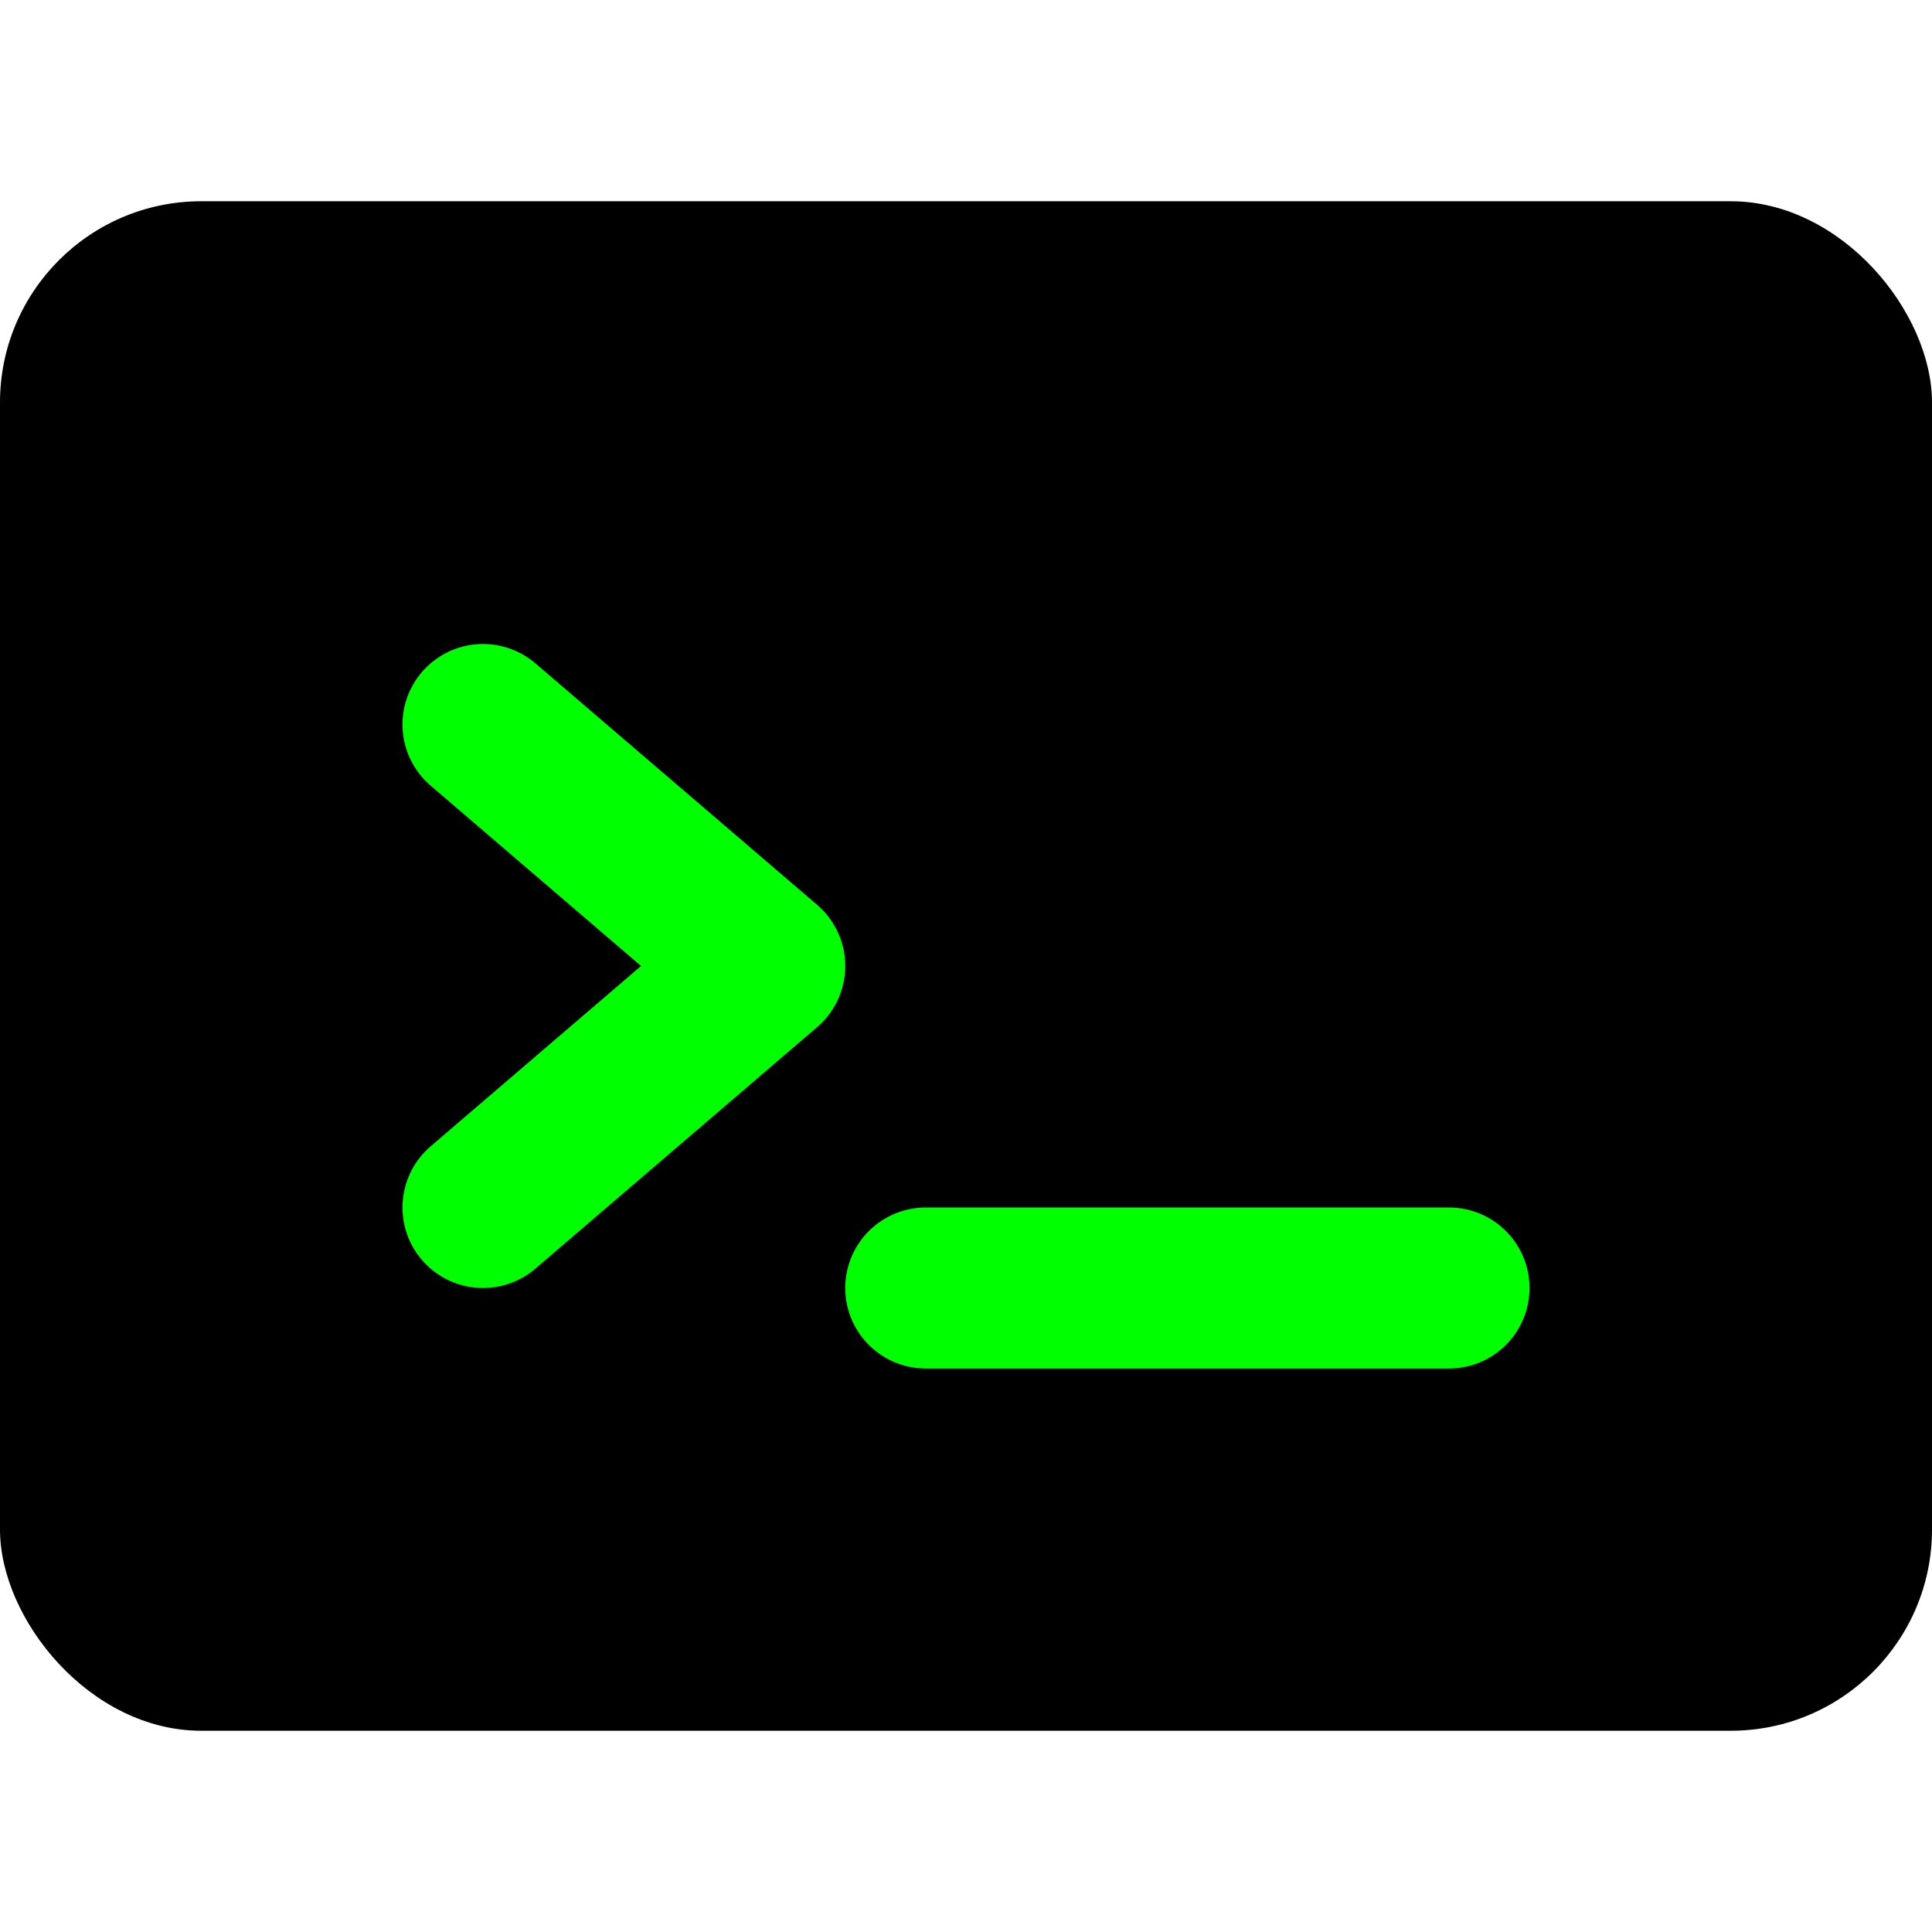
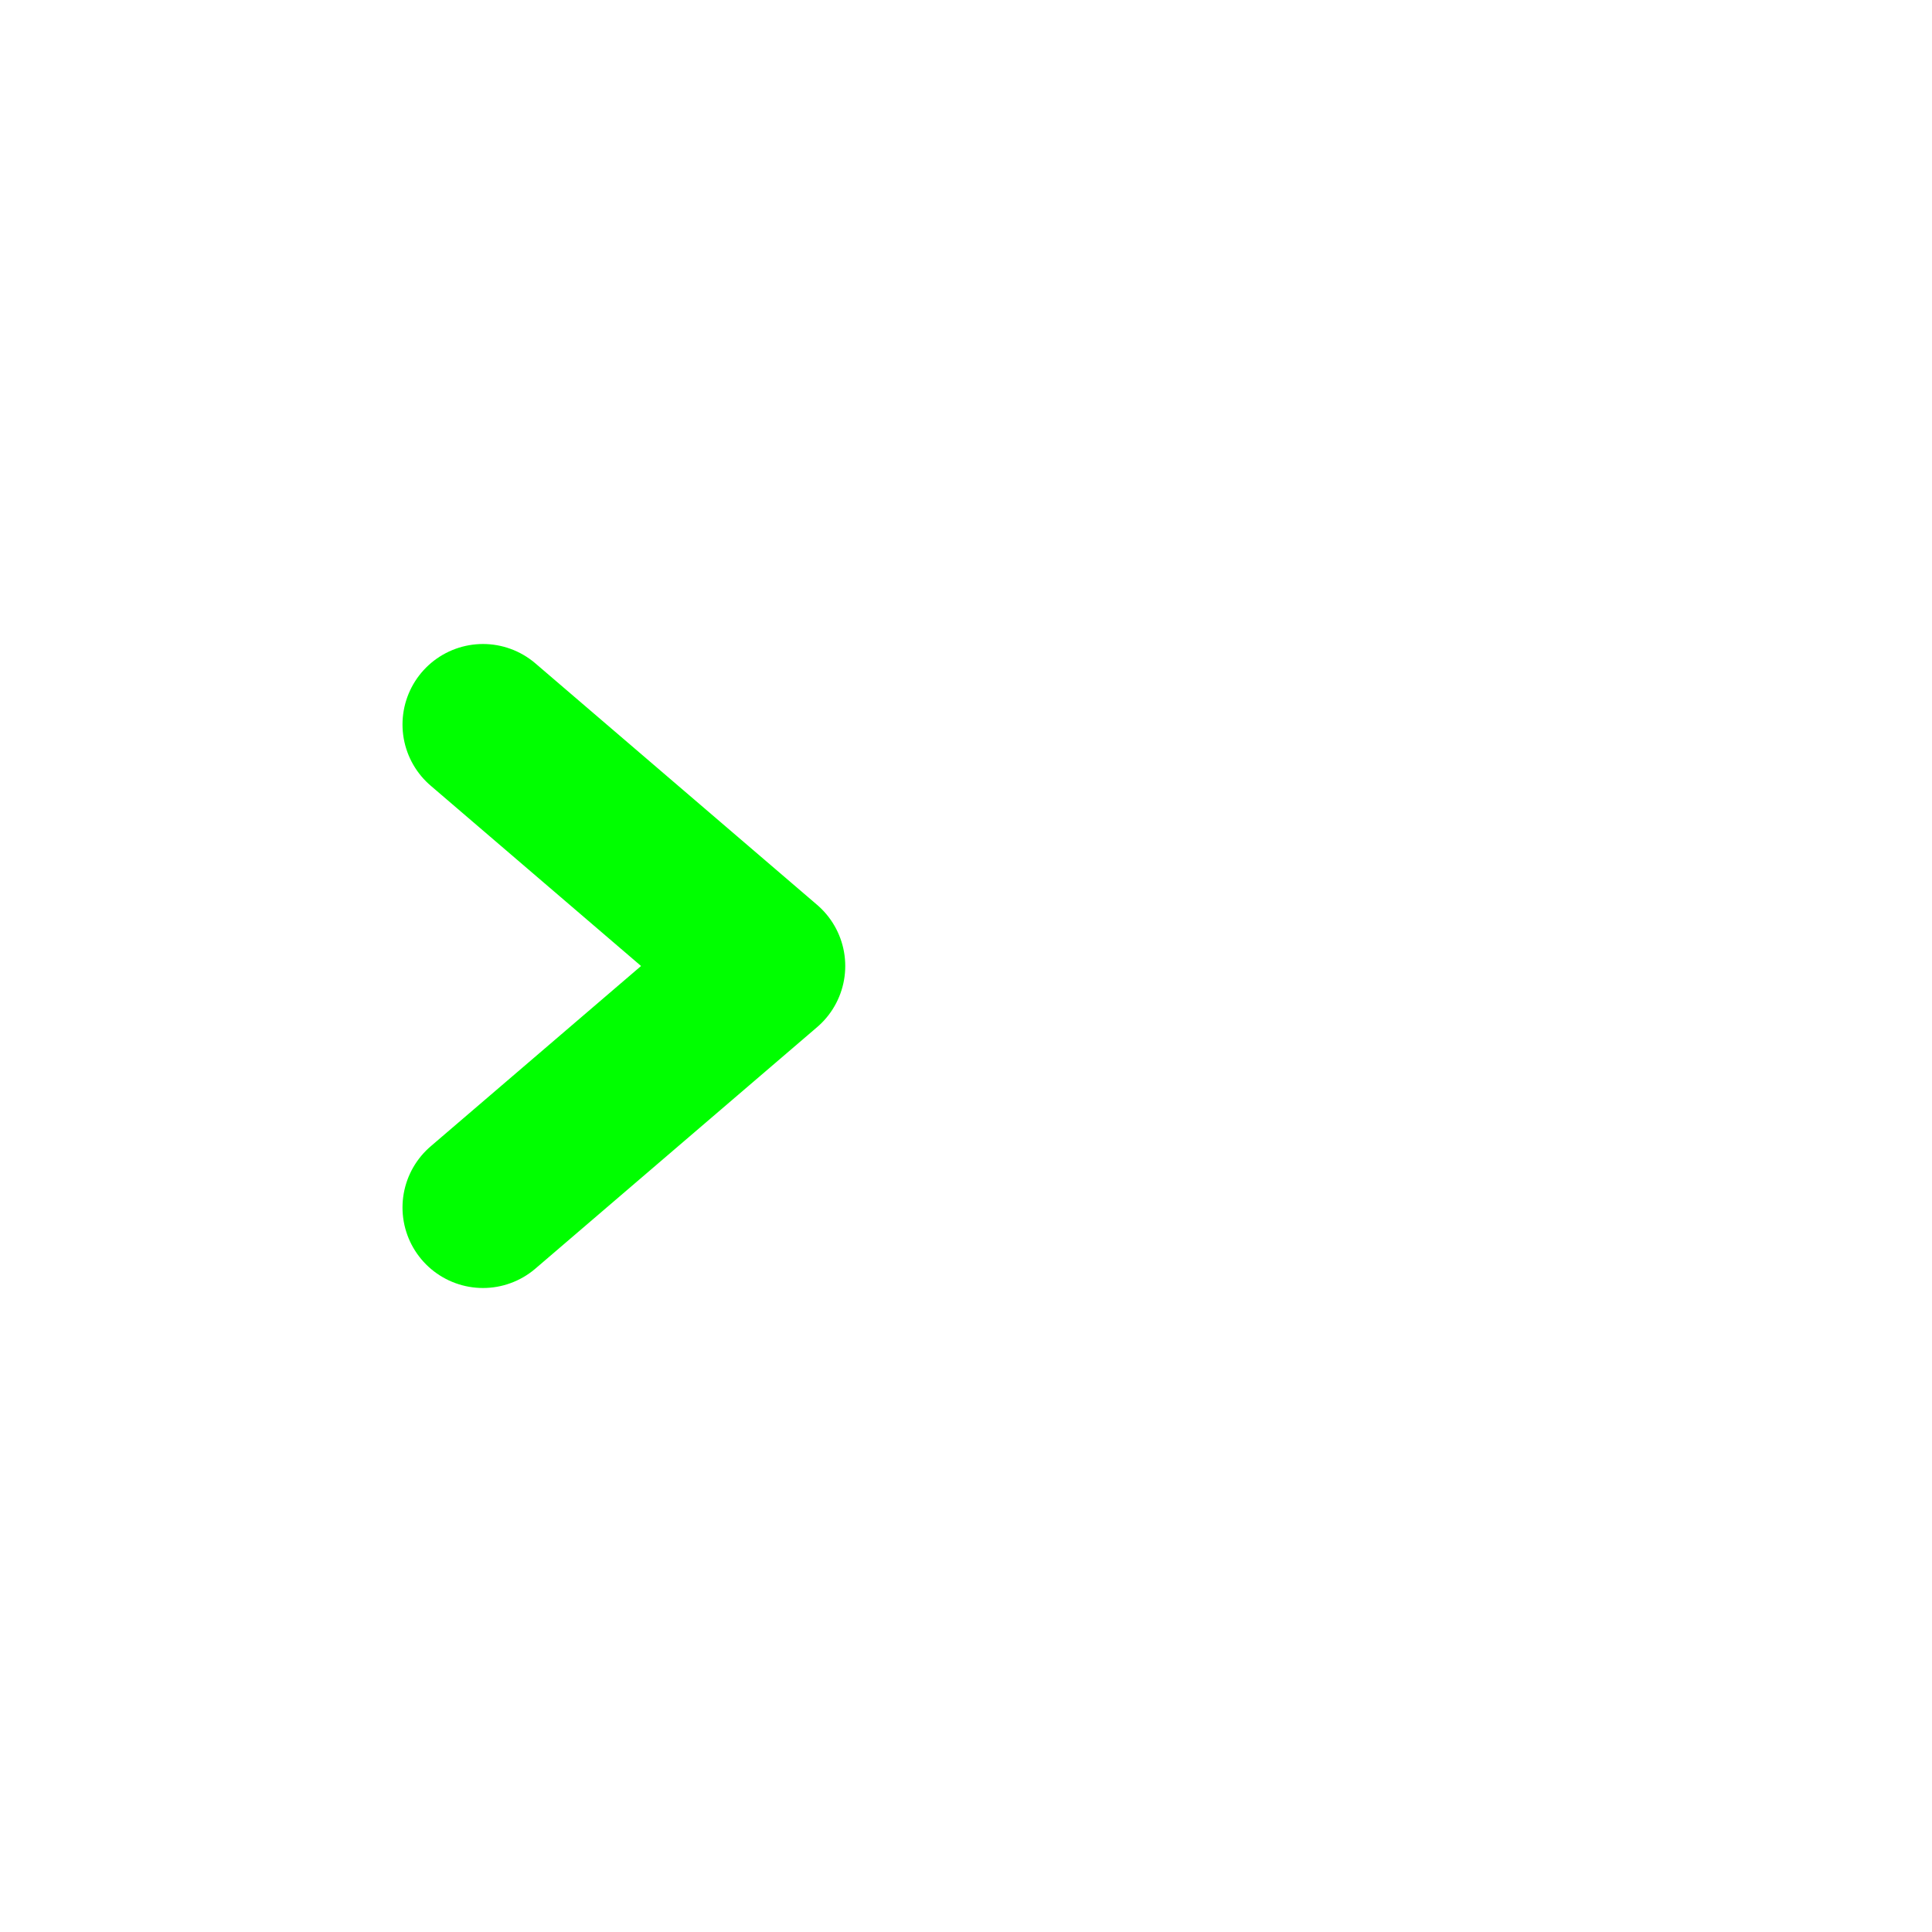
<svg xmlns="http://www.w3.org/2000/svg" width="48" height="48" viewBox="0 0 48 48" fill="none">
-   <rect x="0" y="5" width="48" height="38" rx="5" fill="black" stroke="black" stroke-width="0" stroke-linejoin="round" />
  <path d="M12 18L19 24L12 30" stroke="#00ff00" stroke-width="4" stroke-linecap="round" stroke-linejoin="round" />
-   <path d="M23 32H36" stroke="#00ff00" stroke-width="4" stroke-linecap="round" stroke-linejoin="round" />
</svg>